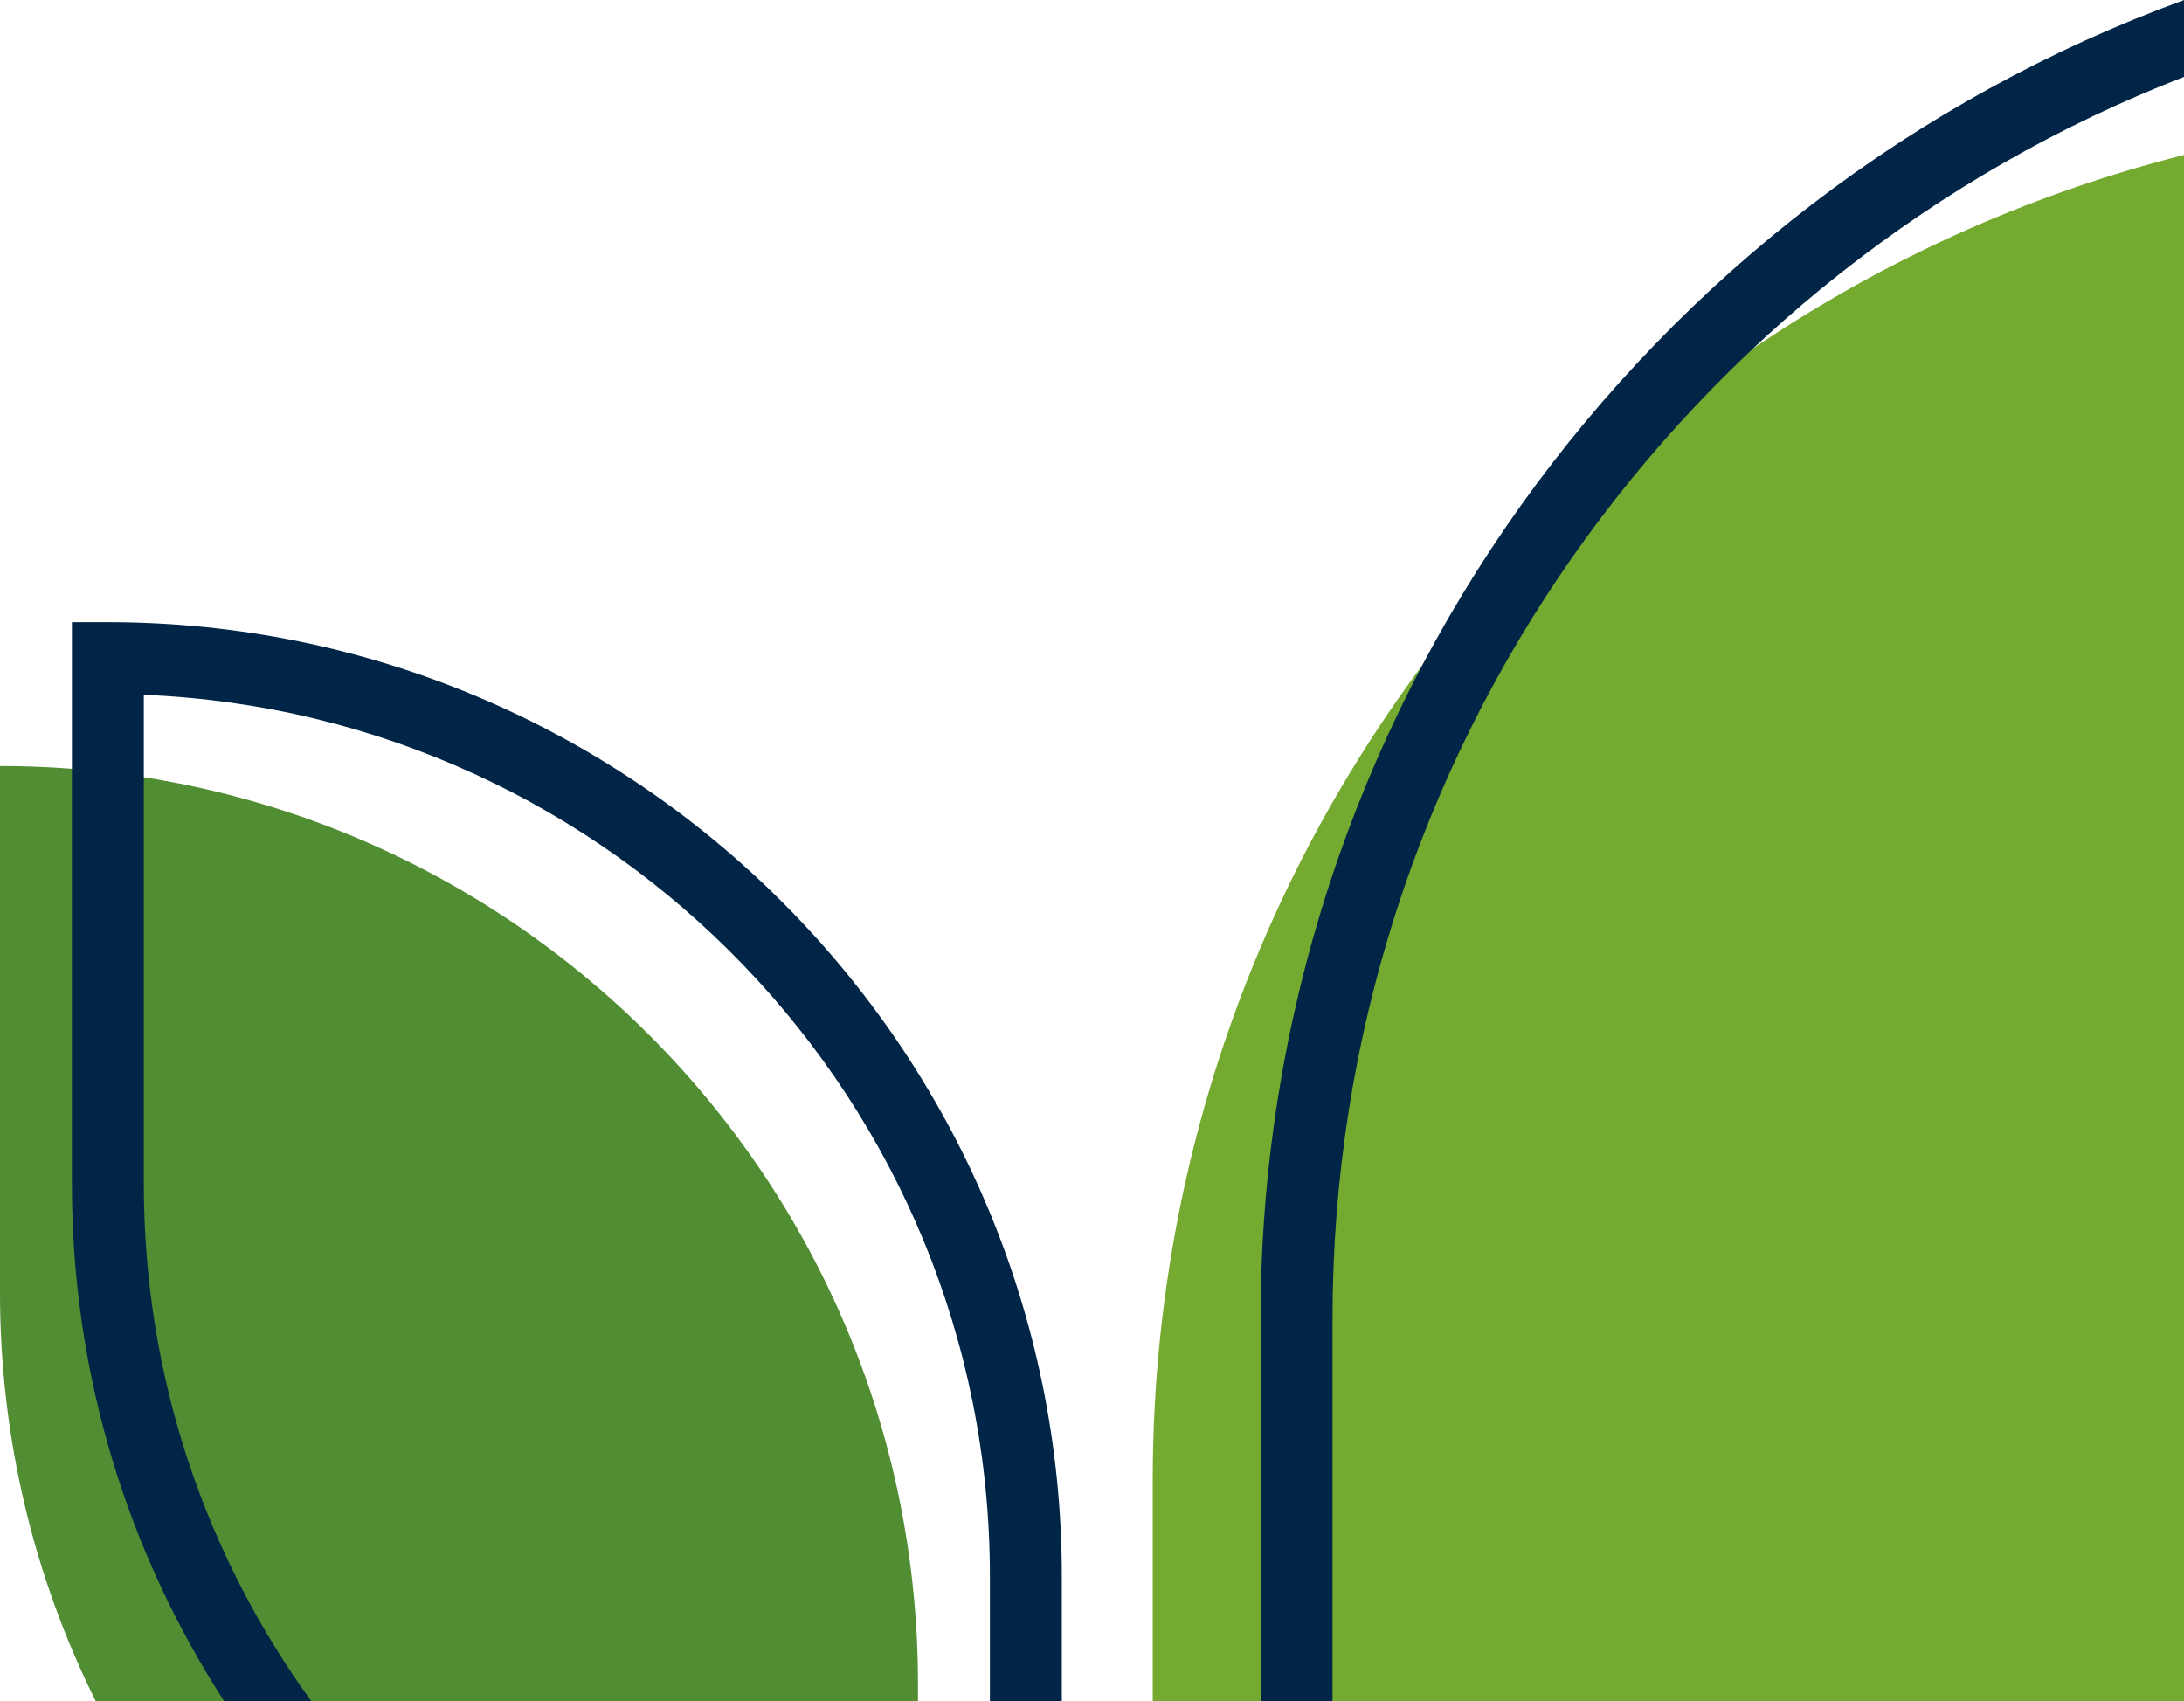
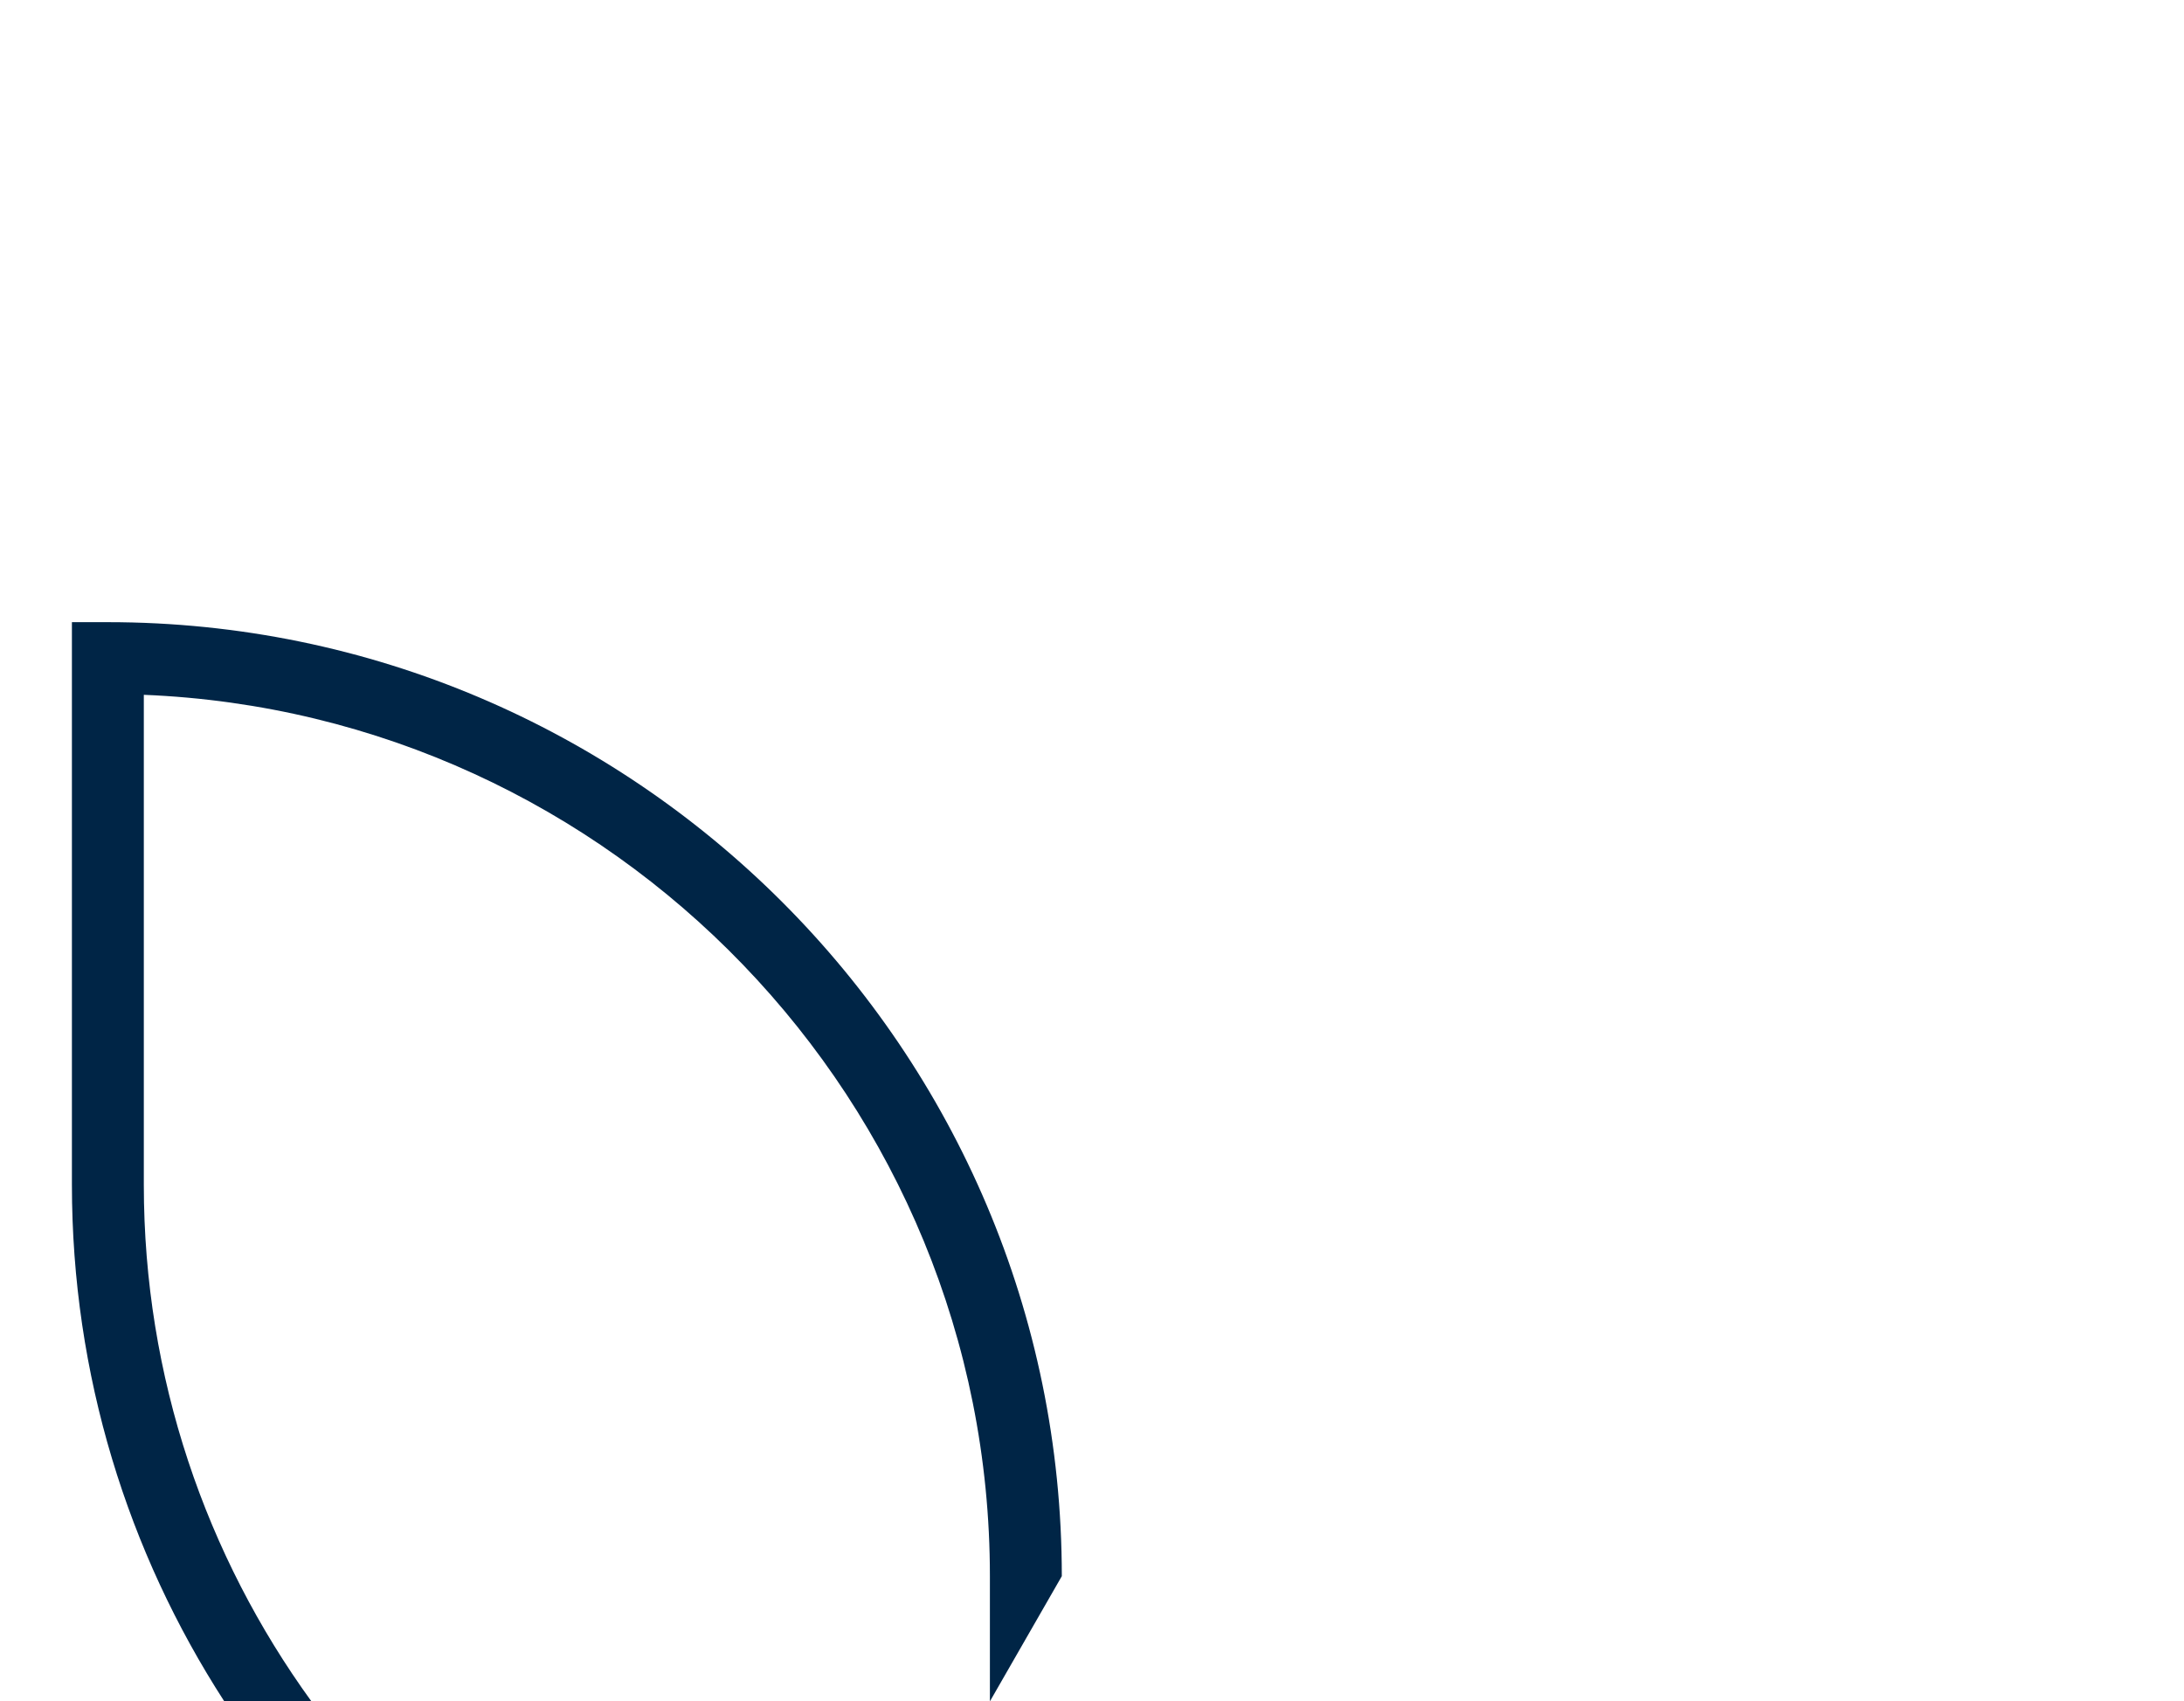
<svg xmlns="http://www.w3.org/2000/svg" width="466px" height="363px" viewBox="0 0 466 363" version="1.1">
  <title>Group</title>
  <desc>Created with Sketch.</desc>
  <g id="Page-1" stroke="none" stroke-width="1" fill="none" fill-rule="evenodd">
    <g id="Group" transform="translate(-1, 0)">
-       <path d="M246.959,363 L246.959,315.879 C246.959,179.507 340.548,64.995 467,33.062 L467,363 L246.959,363 Z" id="Combined-Shape" fill="#73AA2F" />
-       <path d="M21.45,363 C8.36,336.73 0.998,307.106 0.998,275.762 L0.998,163.435 C109.171,163.435 196.871,251.13 196.871,359.308 L196.871,363 L21.45,363 Z" id="Combined-Shape" fill="#508D33" />
-       <path d="M467,16.402 C360.808,57.552 285.32,160.799 285.32,281.35 L285.32,363 L269.977,363 L269.977,281.35 C269.977,152.211 352.176,41.908 467,0.014 L467,16.402 Z" id="Combined-Shape" fill="#002546" fill-rule="nonzero" />
-       <path d="M67.45,363 L48.859,363 C28.293,331.208 16.344,293.345 16.344,252.744 L16.344,132.744 L24.016,132.744 C136.252,132.744 227.558,224.053 227.558,336.287 L227.558,363 L212.215,363 L212.215,336.291 C212.215,235.091 131.915,152.291 31.687,148.244 L31.687,252.744 C31.687,293.889 44.961,331.993 67.45,363 Z" id="Combined-Shape" fill="#002546" fill-rule="nonzero" />
+       <path d="M67.45,363 L48.859,363 C28.293,331.208 16.344,293.345 16.344,252.744 L16.344,132.744 L24.016,132.744 C136.252,132.744 227.558,224.053 227.558,336.287 L212.215,363 L212.215,336.291 C212.215,235.091 131.915,152.291 31.687,148.244 L31.687,252.744 C31.687,293.889 44.961,331.993 67.45,363 Z" id="Combined-Shape" fill="#002546" fill-rule="nonzero" />
    </g>
  </g>
</svg>